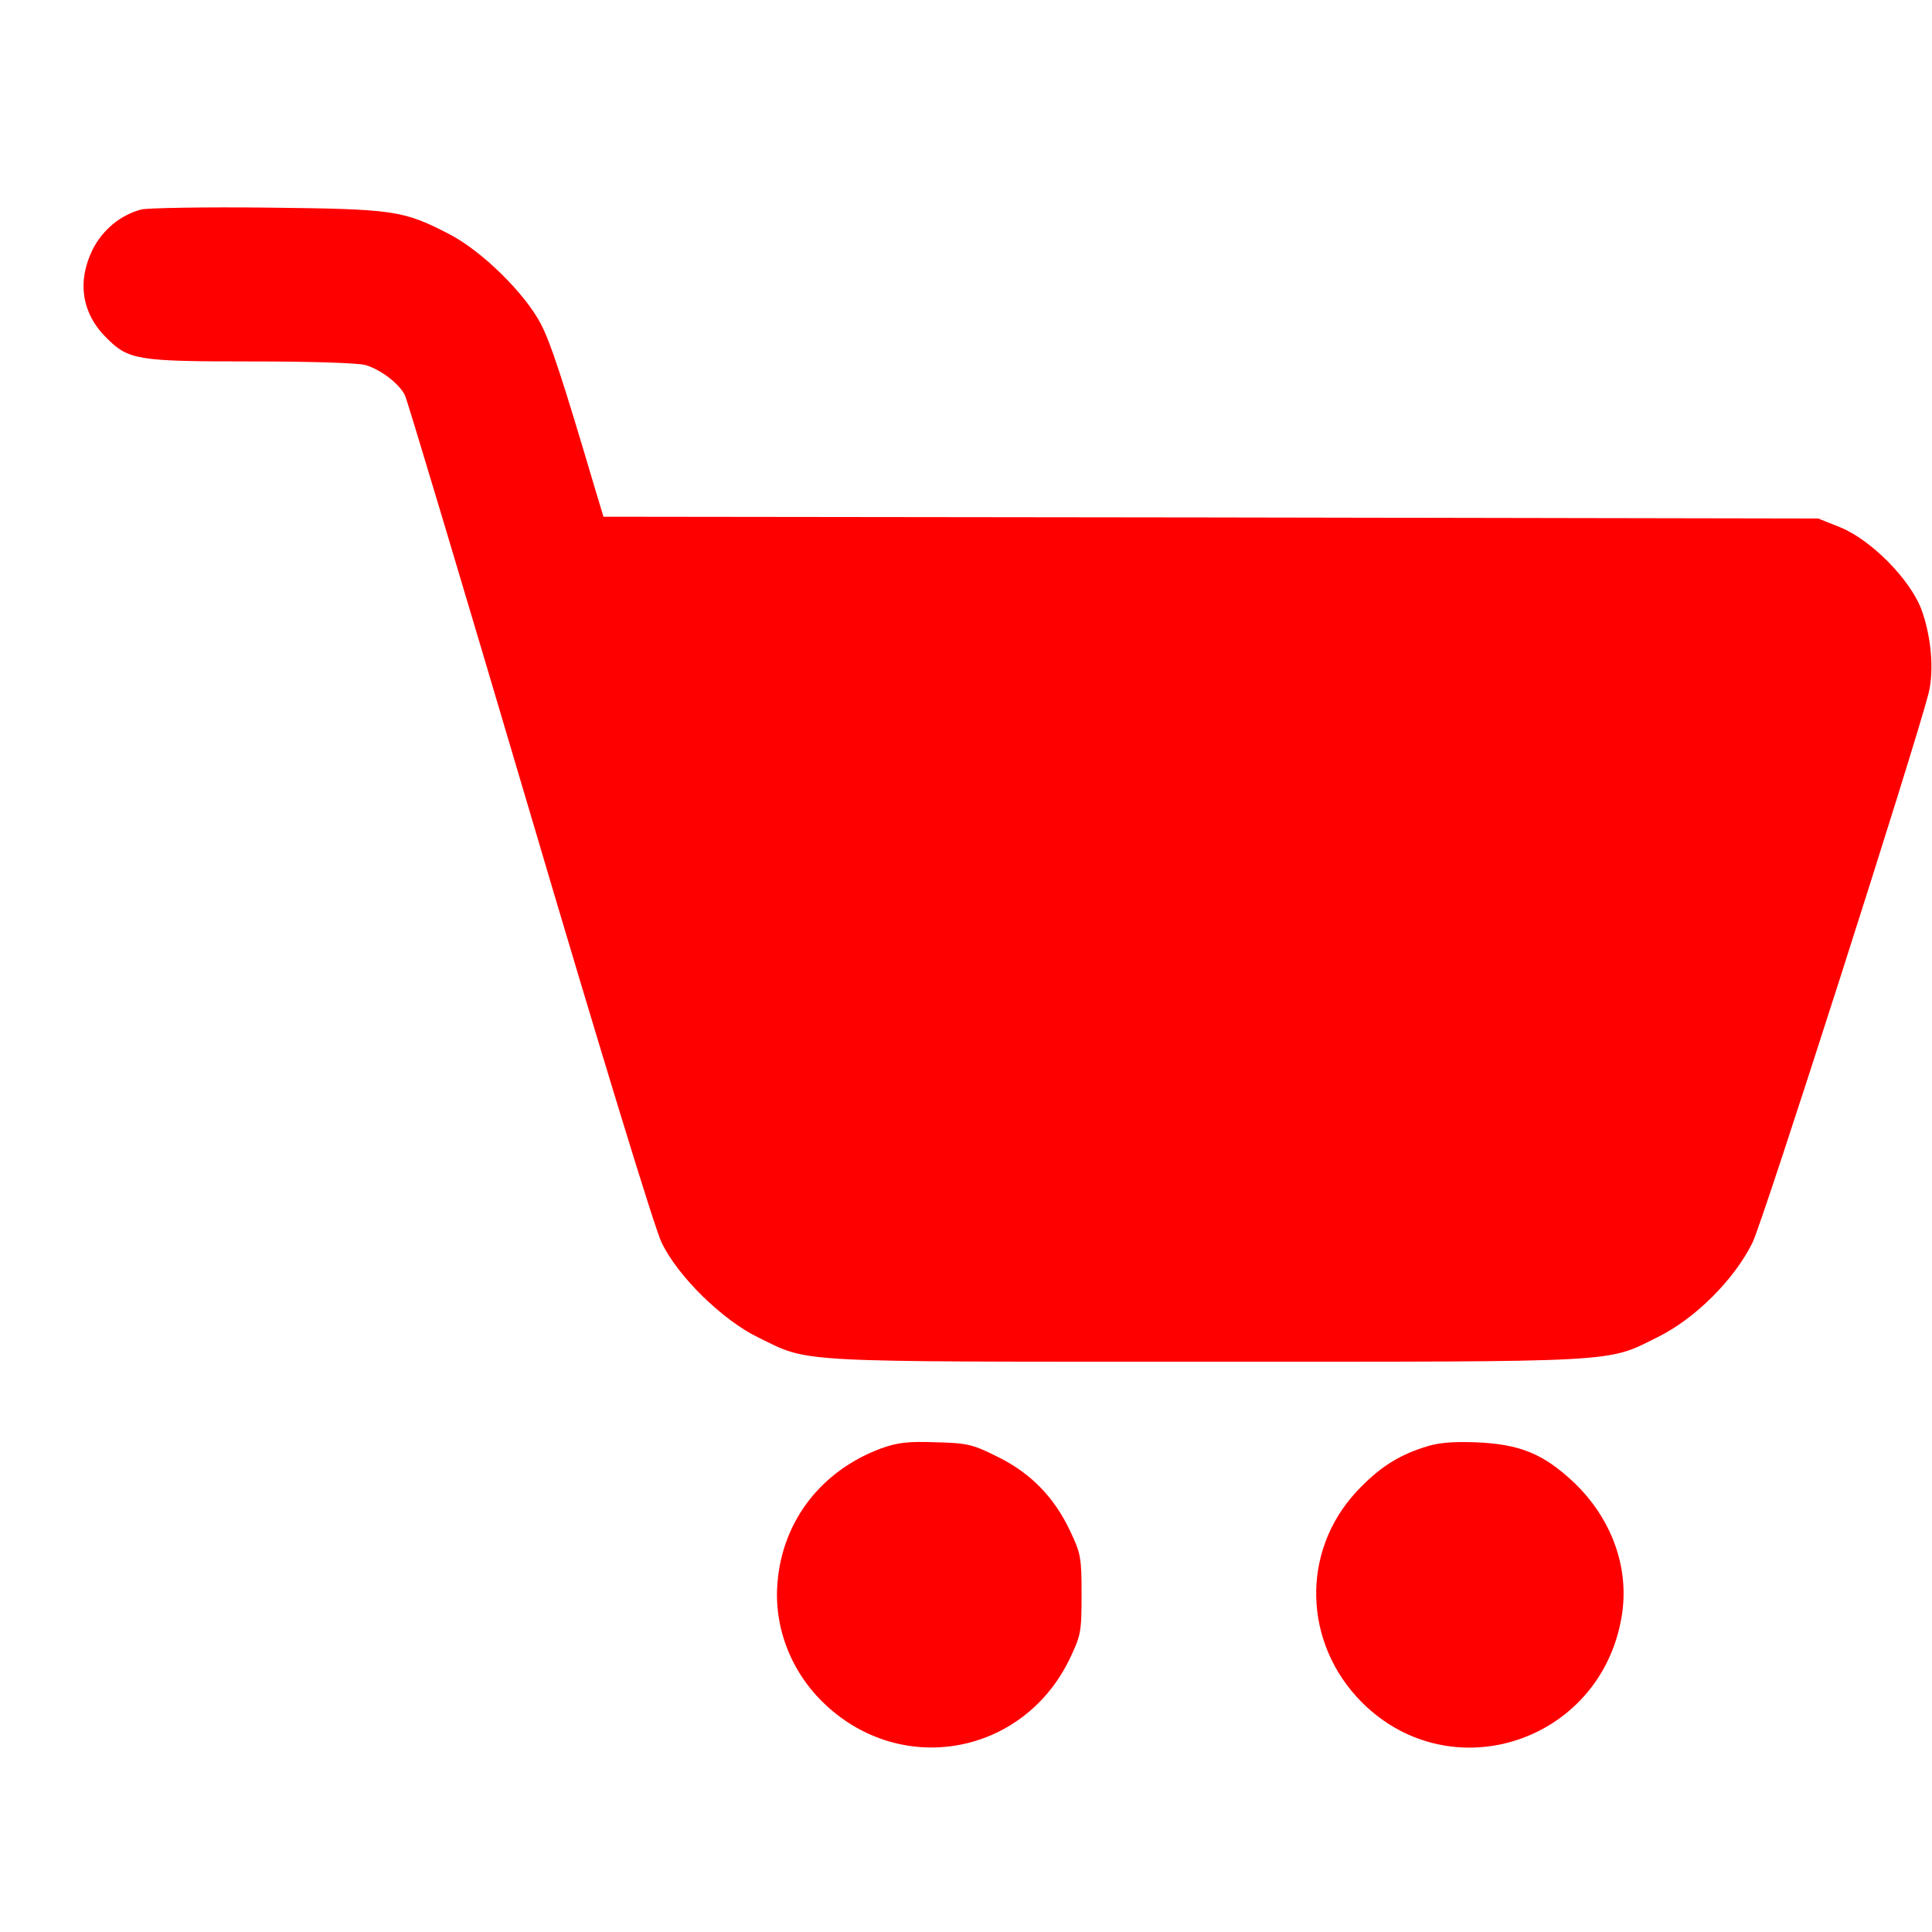
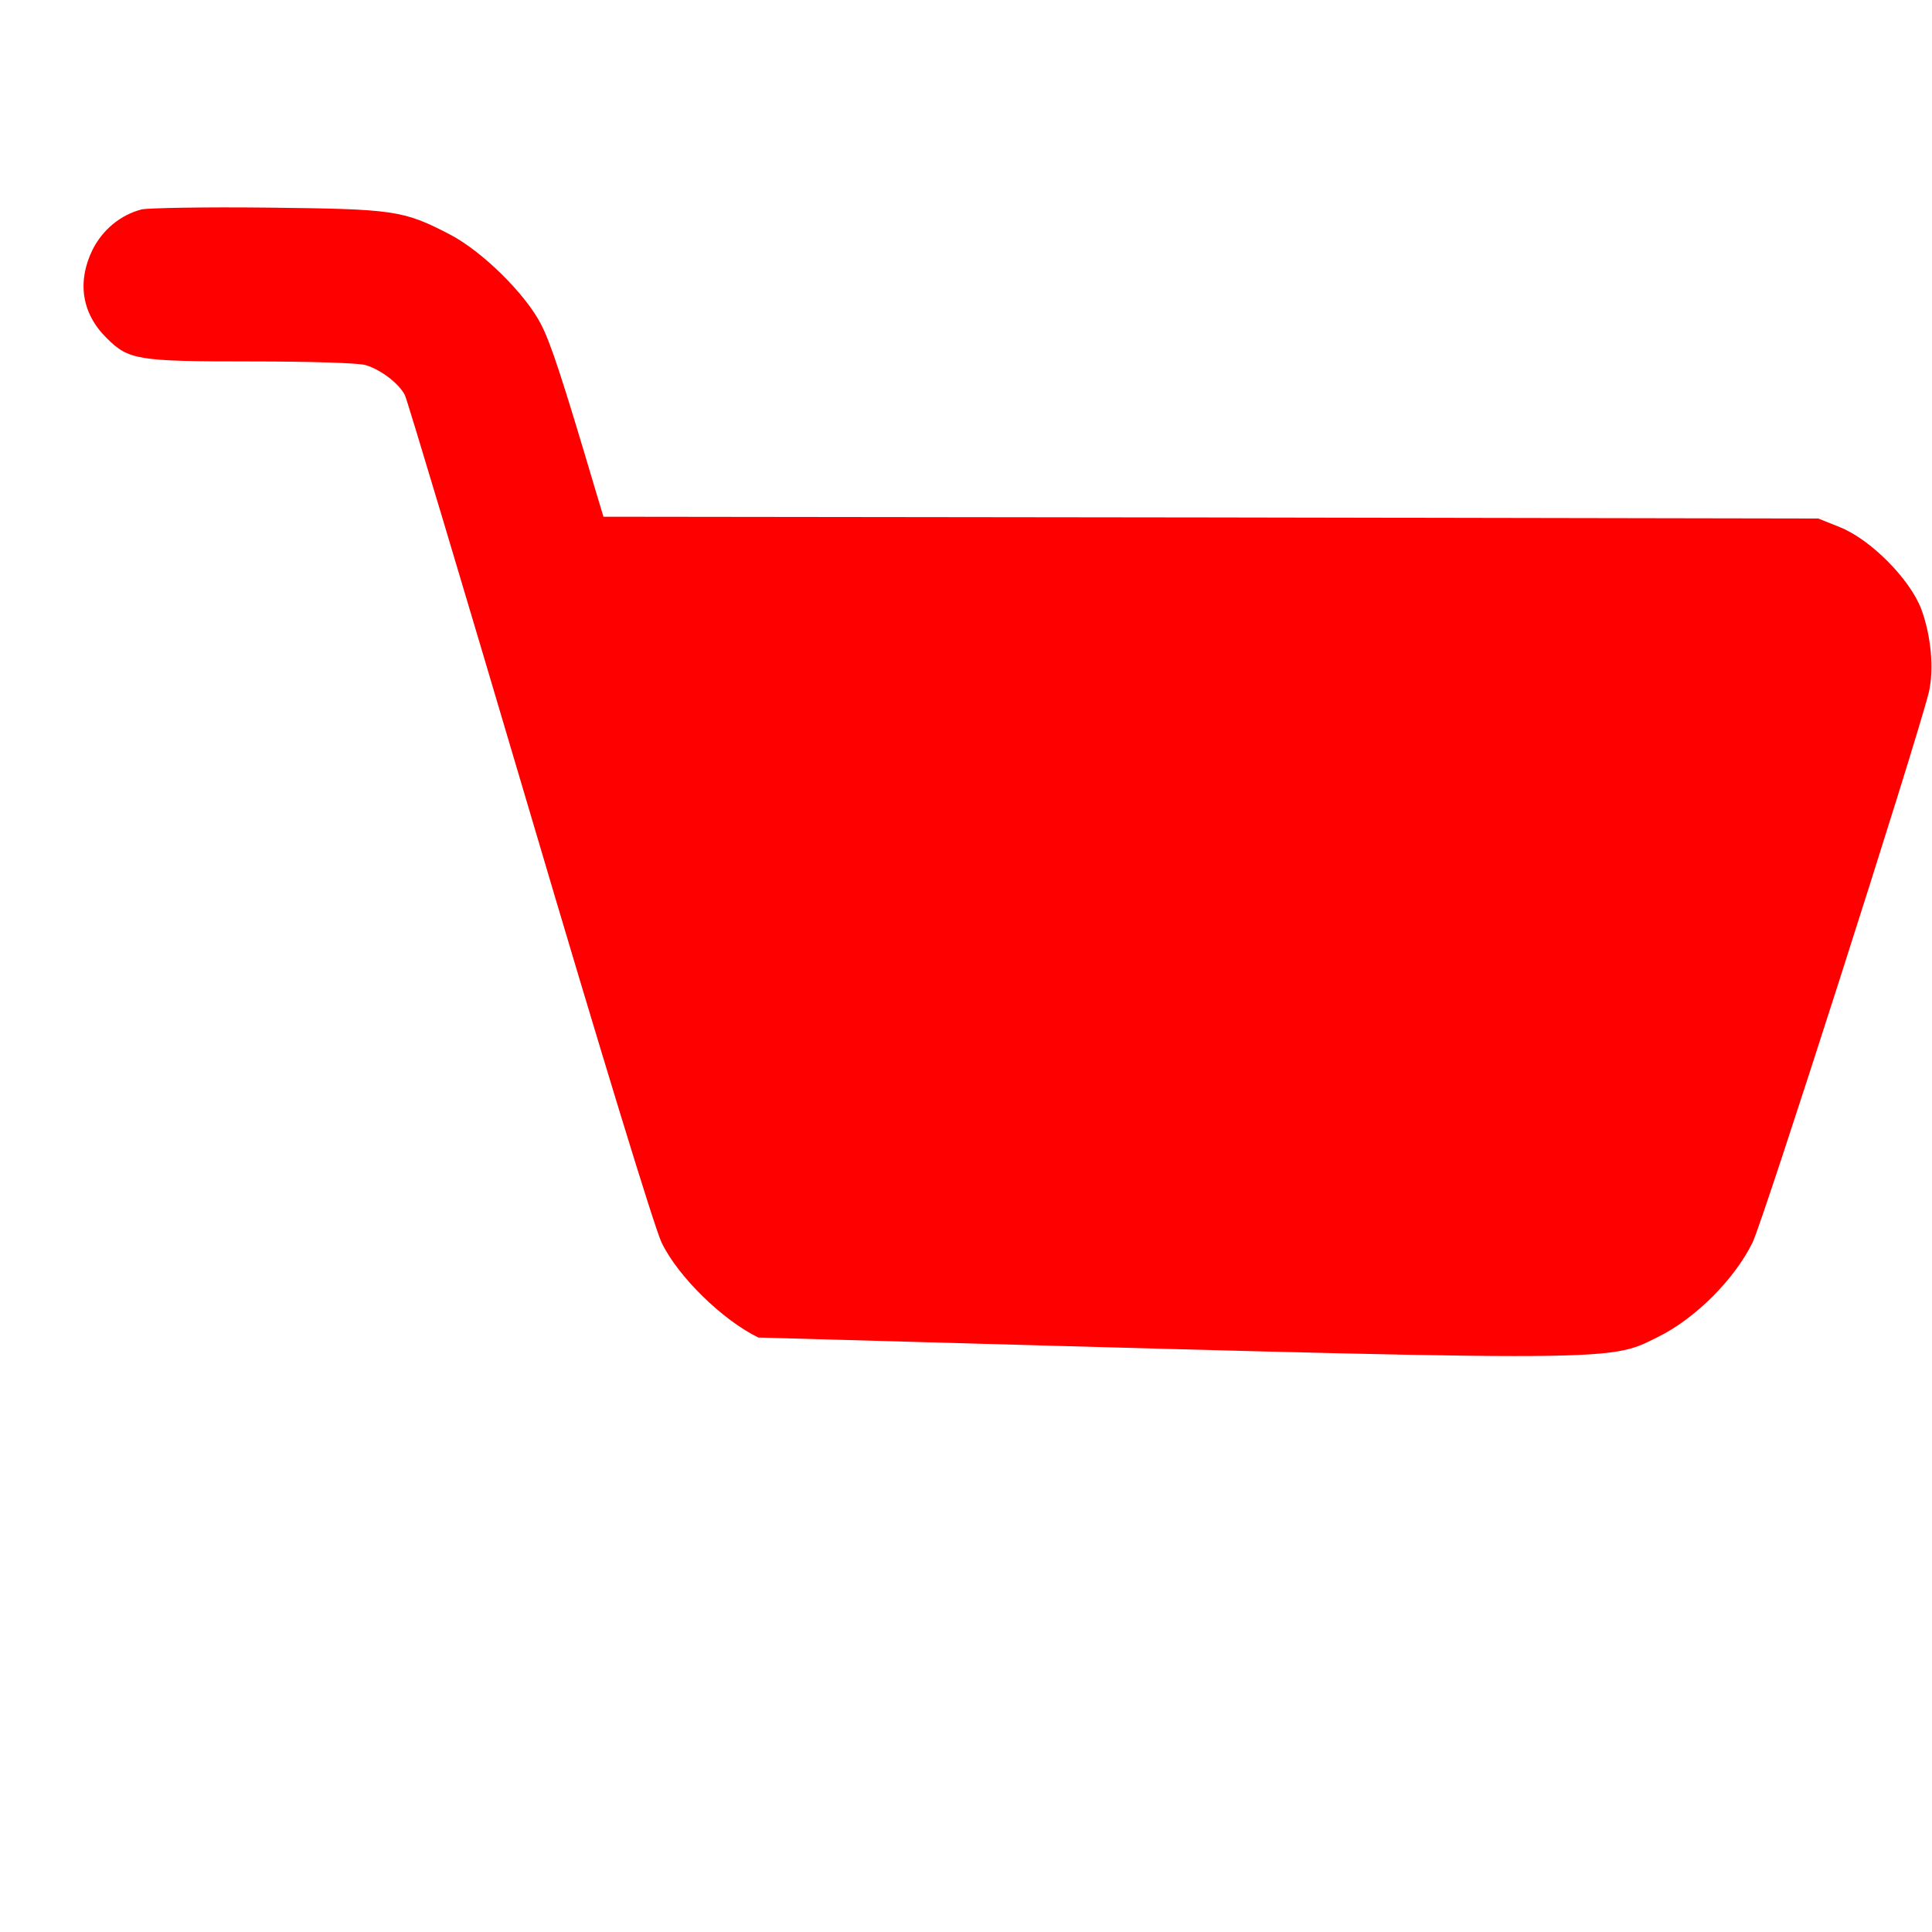
<svg xmlns="http://www.w3.org/2000/svg" width="279" height="279" viewBox="0 0 279 279" fill="none">
-   <path d="M20.448 30.242C17.423 31.024 14.816 33.162 13.356 36.082C11.113 40.672 11.791 45.261 15.39 48.807C18.571 51.988 19.822 52.196 36.301 52.196C44.697 52.196 51.685 52.405 52.78 52.718C54.918 53.343 57.578 55.325 58.464 57.046C58.777 57.62 66.86 84.633 76.455 117.069C86.885 152.373 94.551 177.405 95.542 179.438C97.888 184.34 104.355 190.65 109.518 193.154C117.027 196.804 113.742 196.647 174.182 196.647C234.726 196.647 231.91 196.804 239.367 193.101C244.791 190.442 250.475 184.758 253.082 179.438C254.699 176.101 276.653 107.526 278.531 100.016C279.313 96.731 278.896 91.829 277.436 87.918C275.767 83.59 270.135 77.906 265.702 76.132L262.573 74.881L174.86 74.724L87.146 74.62L85.999 70.813C81.253 54.804 79.532 49.485 78.072 46.721C75.778 42.34 69.572 36.239 64.931 33.84C58.203 30.346 56.9 30.19 38.596 29.981C29.574 29.877 21.387 30.033 20.448 30.242Z" fill="#FF0000" />
-   <path d="M127.247 209.165C118.643 212.346 113.011 219.595 112.281 228.512C111.707 234.979 114.262 241.549 119.164 246.138C130.272 256.62 147.689 253.439 154.417 239.672C156.085 236.178 156.19 235.761 156.19 230.285C156.19 224.914 156.085 224.34 154.521 221.055C152.226 216.205 148.837 212.711 144.039 210.365C140.493 208.592 139.711 208.383 135.122 208.279C131.106 208.122 129.542 208.331 127.247 209.165Z" fill="#FF0000" />
-   <path d="M205.471 209.06C201.664 210.311 198.953 212.137 195.928 215.37C187.845 224.026 188.158 237.272 196.658 245.824C209.487 258.653 231.024 251.613 234.153 233.622C235.405 226.529 232.797 219.281 227.165 213.962C222.785 209.894 219.447 208.538 213.033 208.278C209.487 208.173 207.609 208.33 205.471 209.06Z" fill="#FF0000" />
+   <path d="M20.448 30.242C17.423 31.024 14.816 33.162 13.356 36.082C11.113 40.672 11.791 45.261 15.39 48.807C18.571 51.988 19.822 52.196 36.301 52.196C44.697 52.196 51.685 52.405 52.78 52.718C54.918 53.343 57.578 55.325 58.464 57.046C58.777 57.62 66.86 84.633 76.455 117.069C86.885 152.373 94.551 177.405 95.542 179.438C97.888 184.34 104.355 190.65 109.518 193.154C234.726 196.647 231.91 196.804 239.367 193.101C244.791 190.442 250.475 184.758 253.082 179.438C254.699 176.101 276.653 107.526 278.531 100.016C279.313 96.731 278.896 91.829 277.436 87.918C275.767 83.59 270.135 77.906 265.702 76.132L262.573 74.881L174.86 74.724L87.146 74.62L85.999 70.813C81.253 54.804 79.532 49.485 78.072 46.721C75.778 42.34 69.572 36.239 64.931 33.84C58.203 30.346 56.9 30.19 38.596 29.981C29.574 29.877 21.387 30.033 20.448 30.242Z" fill="#FF0000" />
</svg>